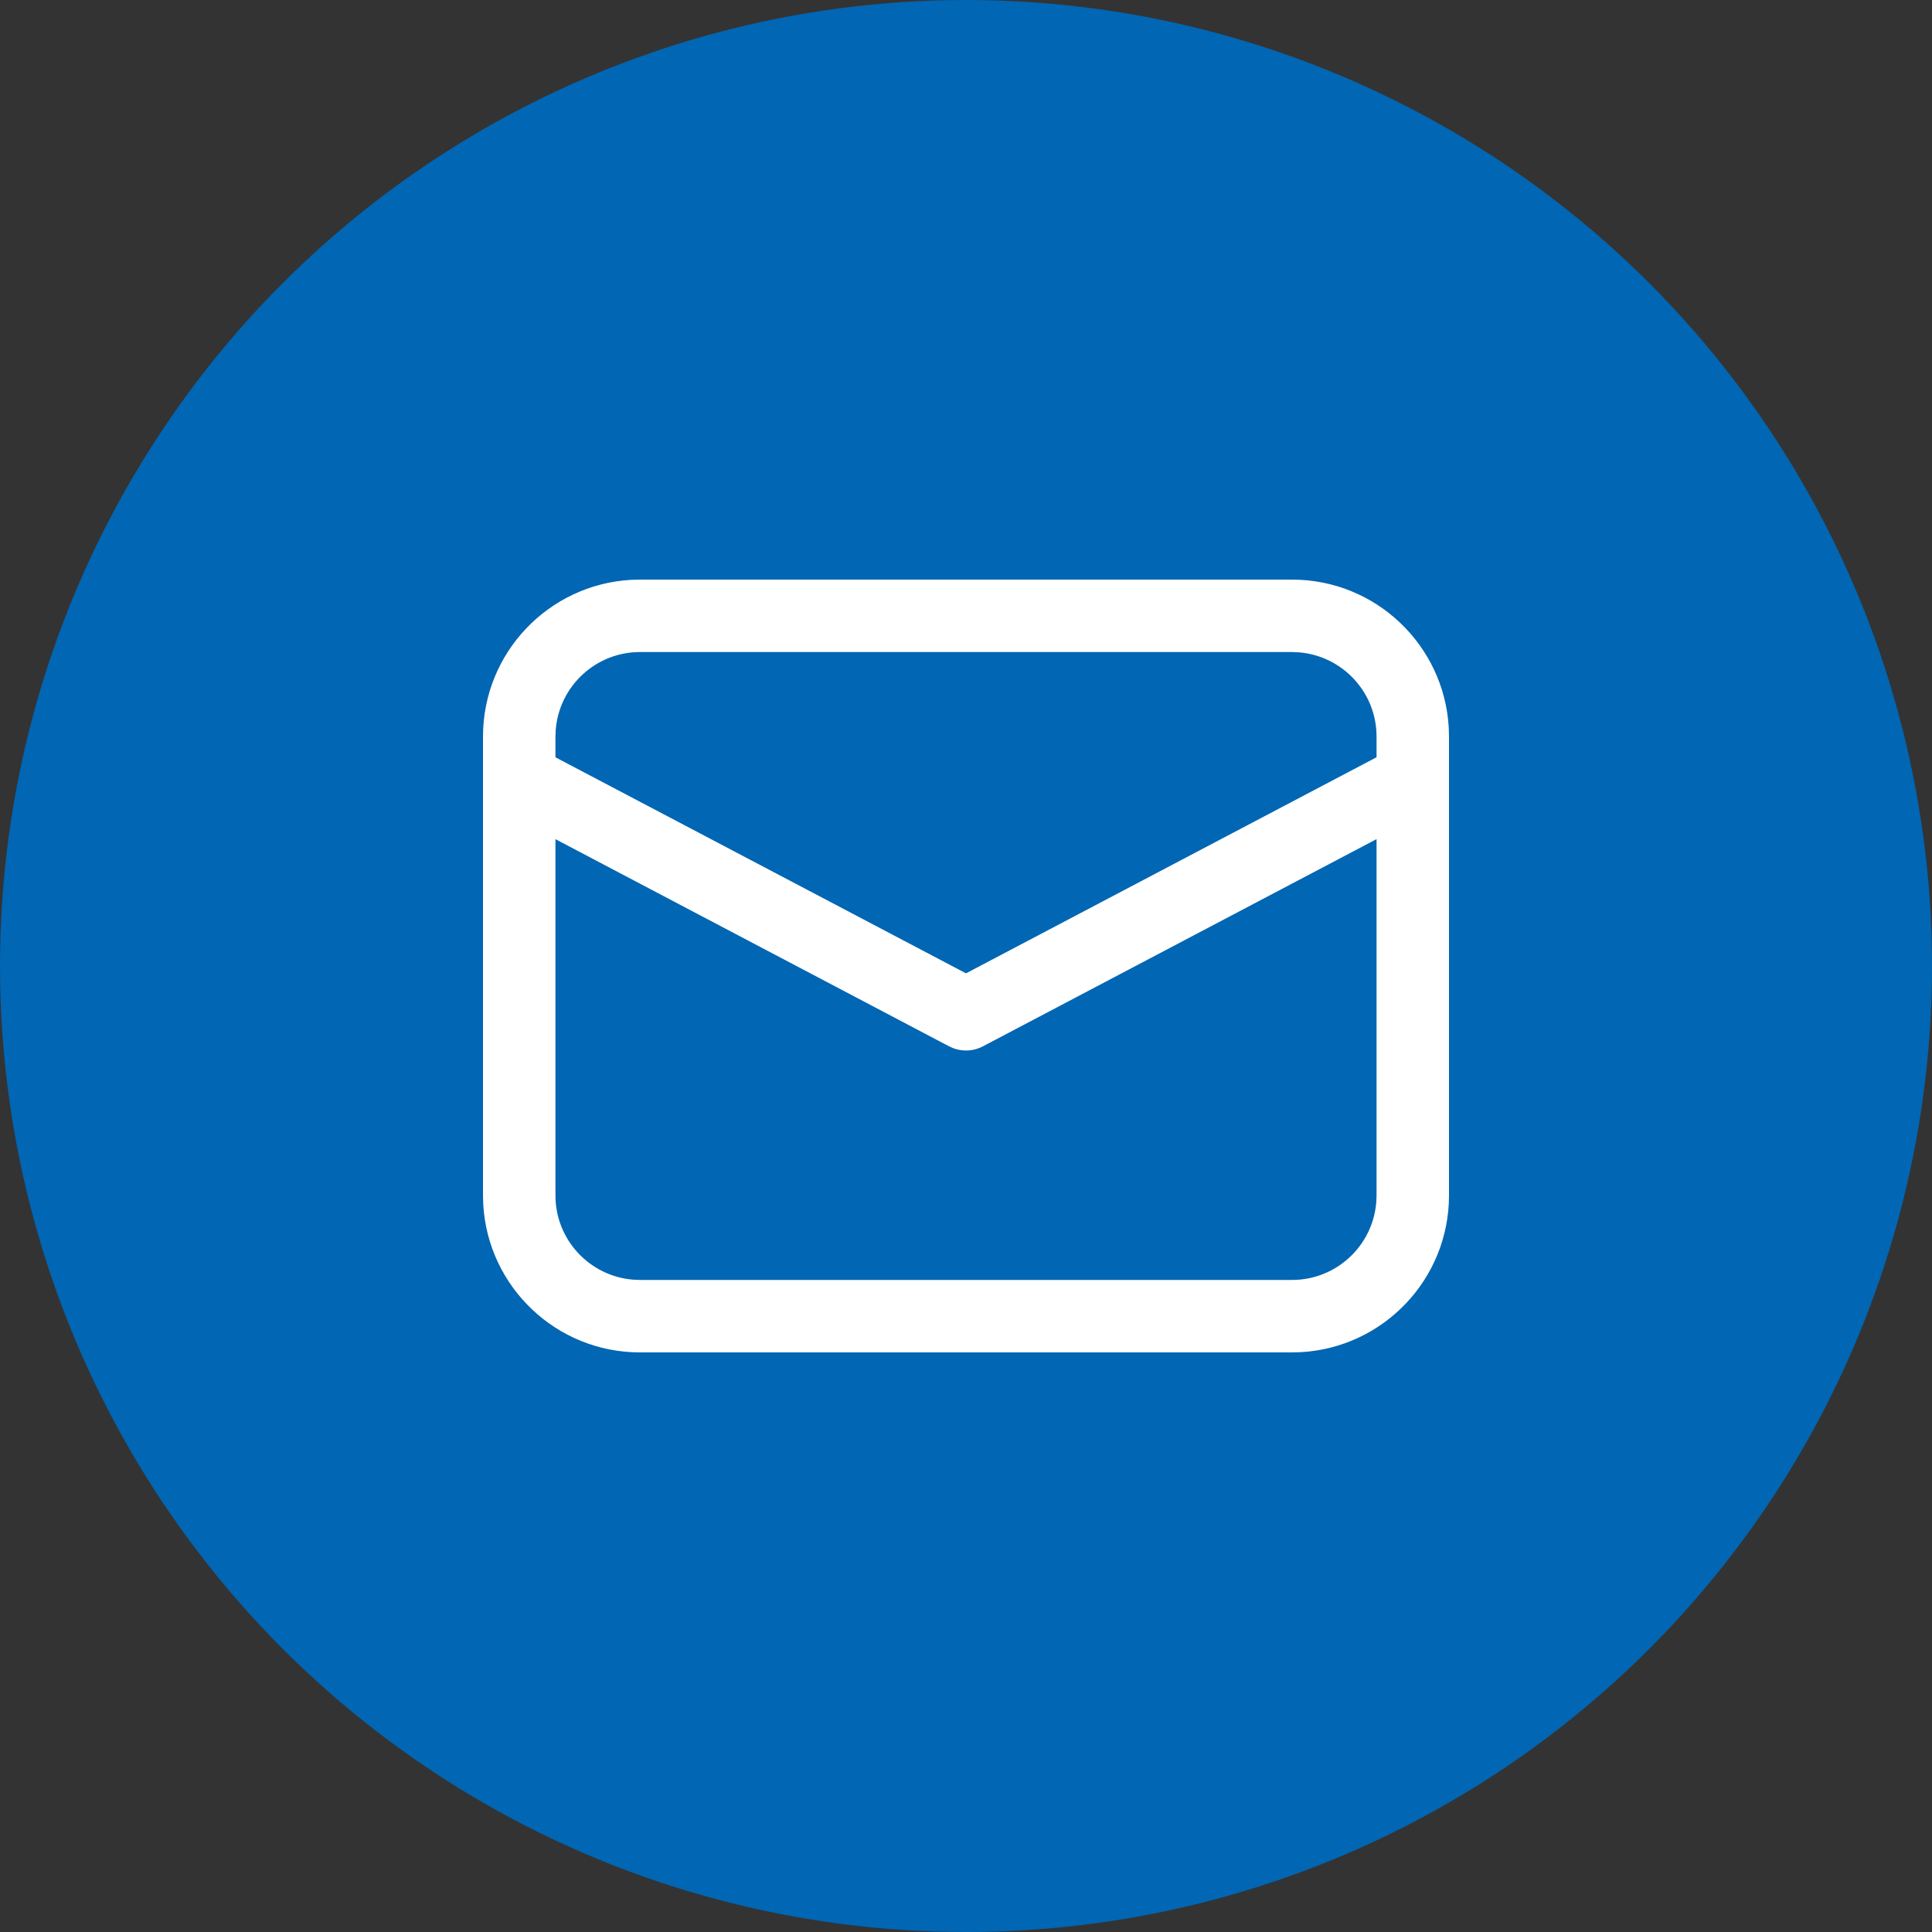
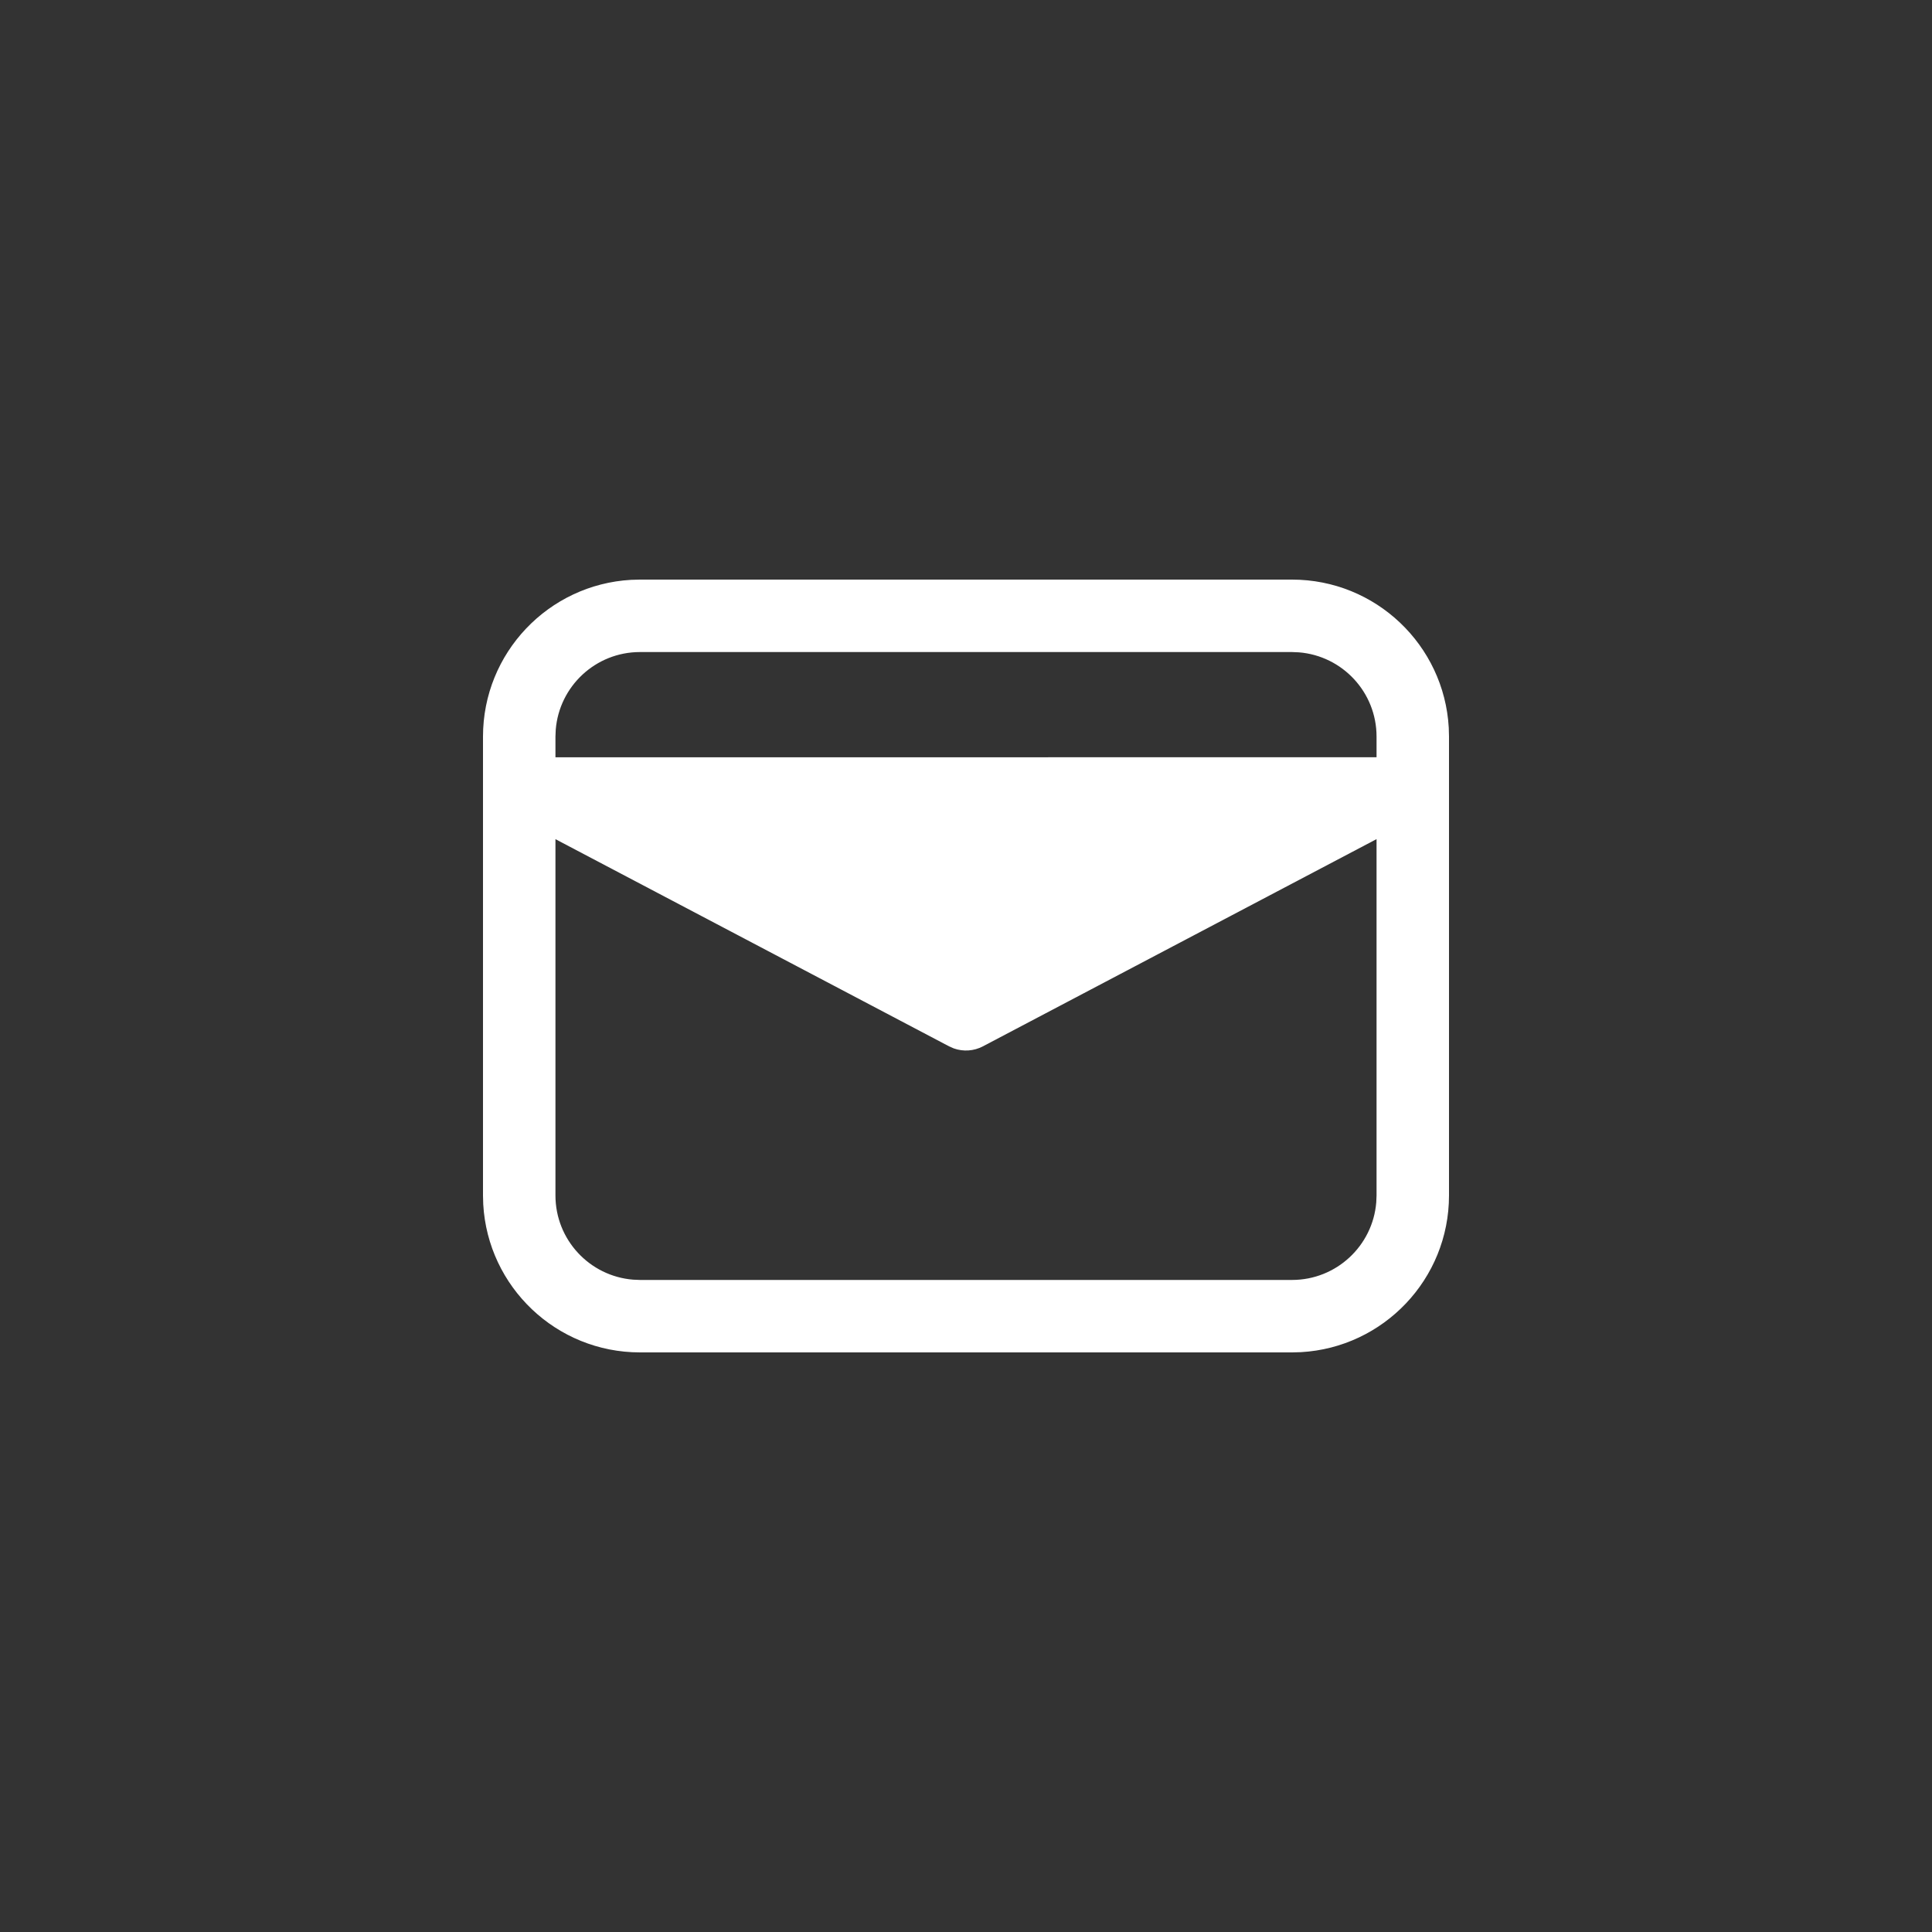
<svg xmlns="http://www.w3.org/2000/svg" width="40" height="40" viewBox="0 0 40 40" fill="none">
  <rect x="0" y="0" width="40" height="40" fill="#333333" stroke="none" />
-   <circle cx="20" cy="20" r="20" fill="#0166B3" />
-   <path d="M13.25 12H26.75C28.483 12 29.899 13.357 29.995 15.066L30 15.25V24.75C30 26.483 28.643 27.899 26.934 27.995L26.75 28H13.25C11.517 28 10.101 26.643 10.005 24.934L10 24.75V15.25C10 13.517 11.357 12.101 13.066 12.005L13.25 12H26.75H13.25ZM28.5 17.373L20.349 21.664C20.162 21.762 19.943 21.776 19.747 21.706L19.651 21.664L11.5 17.374V24.75C11.5 25.668 12.207 26.421 13.107 26.494L13.25 26.5H26.75C27.668 26.5 28.421 25.793 28.494 24.893L28.5 24.75V17.373ZM26.75 13.5H13.25C12.332 13.5 11.579 14.207 11.506 15.107L11.5 15.25V15.679L20 20.152L28.5 15.678V15.25C28.5 14.332 27.793 13.579 26.893 13.506L26.75 13.5Z" fill="white" />
+   <path d="M13.25 12H26.75C28.483 12 29.899 13.357 29.995 15.066L30 15.25V24.75C30 26.483 28.643 27.899 26.934 27.995L26.75 28H13.25C11.517 28 10.101 26.643 10.005 24.934L10 24.75V15.25C10 13.517 11.357 12.101 13.066 12.005L13.25 12H26.75H13.25ZM28.5 17.373L20.349 21.664C20.162 21.762 19.943 21.776 19.747 21.706L19.651 21.664L11.5 17.374V24.75C11.5 25.668 12.207 26.421 13.107 26.494L13.25 26.5H26.75C27.668 26.5 28.421 25.793 28.494 24.893L28.5 24.75V17.373ZM26.75 13.5H13.25C12.332 13.5 11.579 14.207 11.506 15.107L11.5 15.25V15.679L28.5 15.678V15.25C28.5 14.332 27.793 13.579 26.893 13.506L26.75 13.5Z" fill="white" />
</svg>